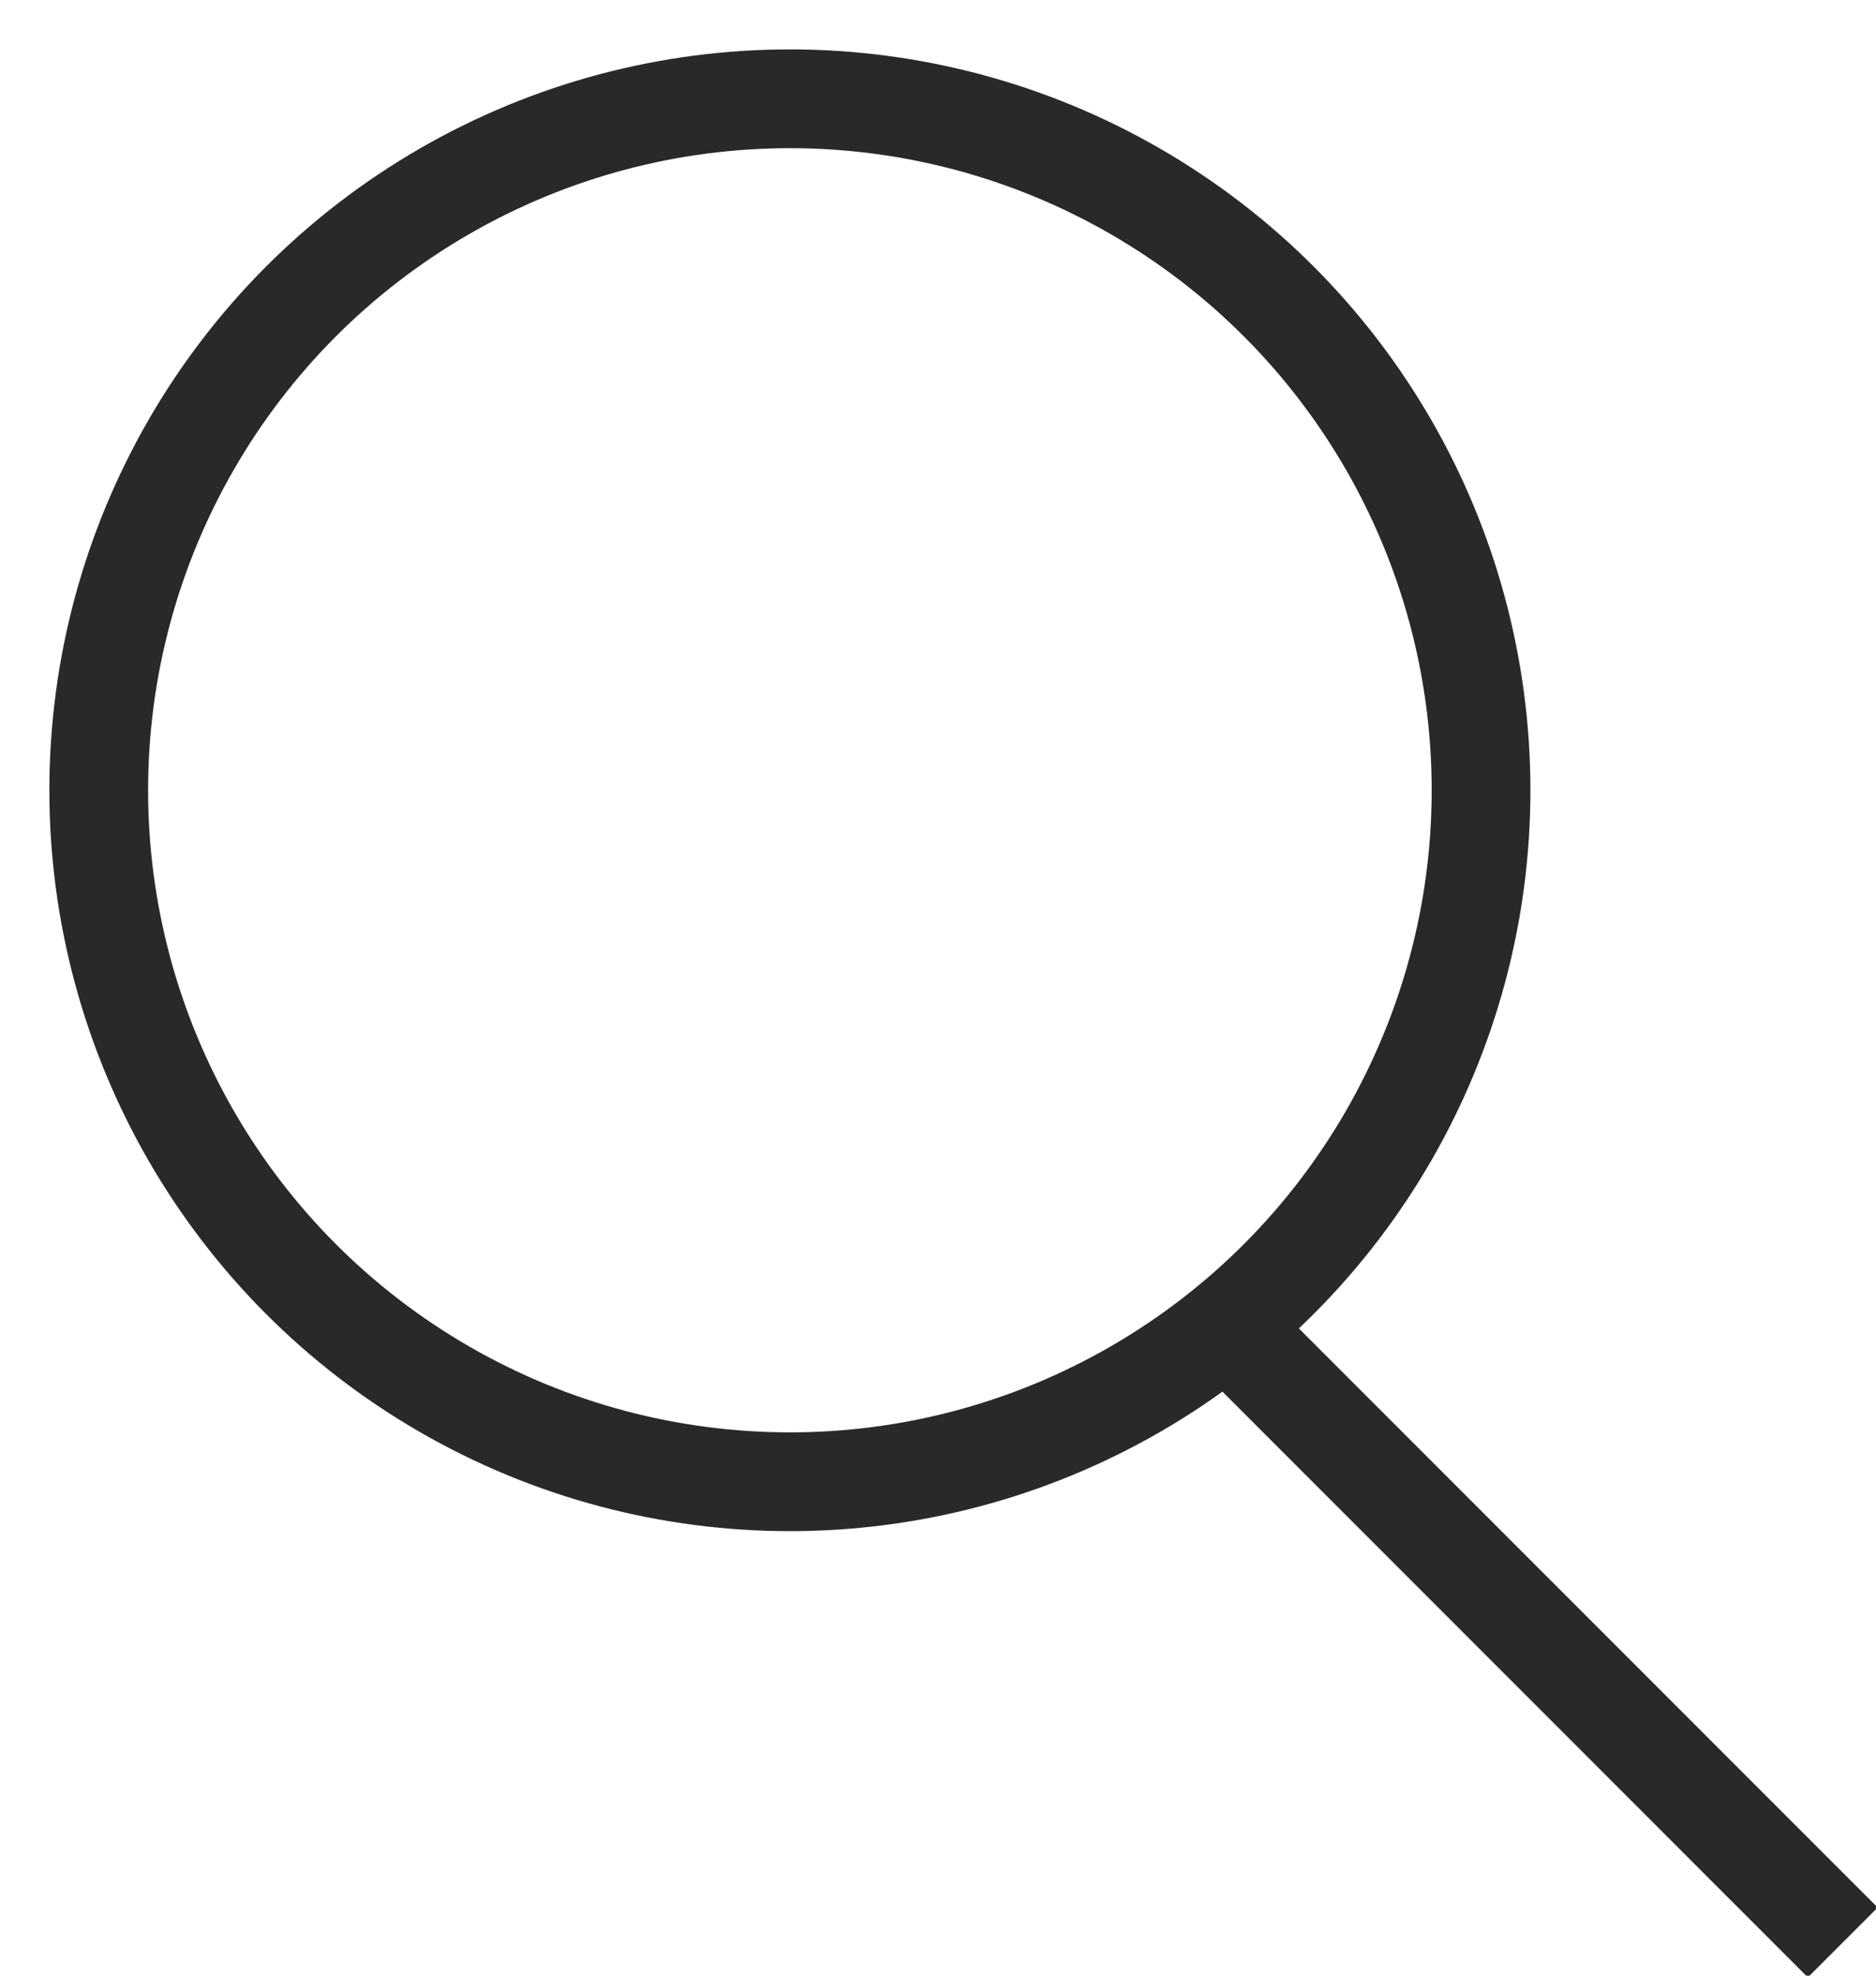
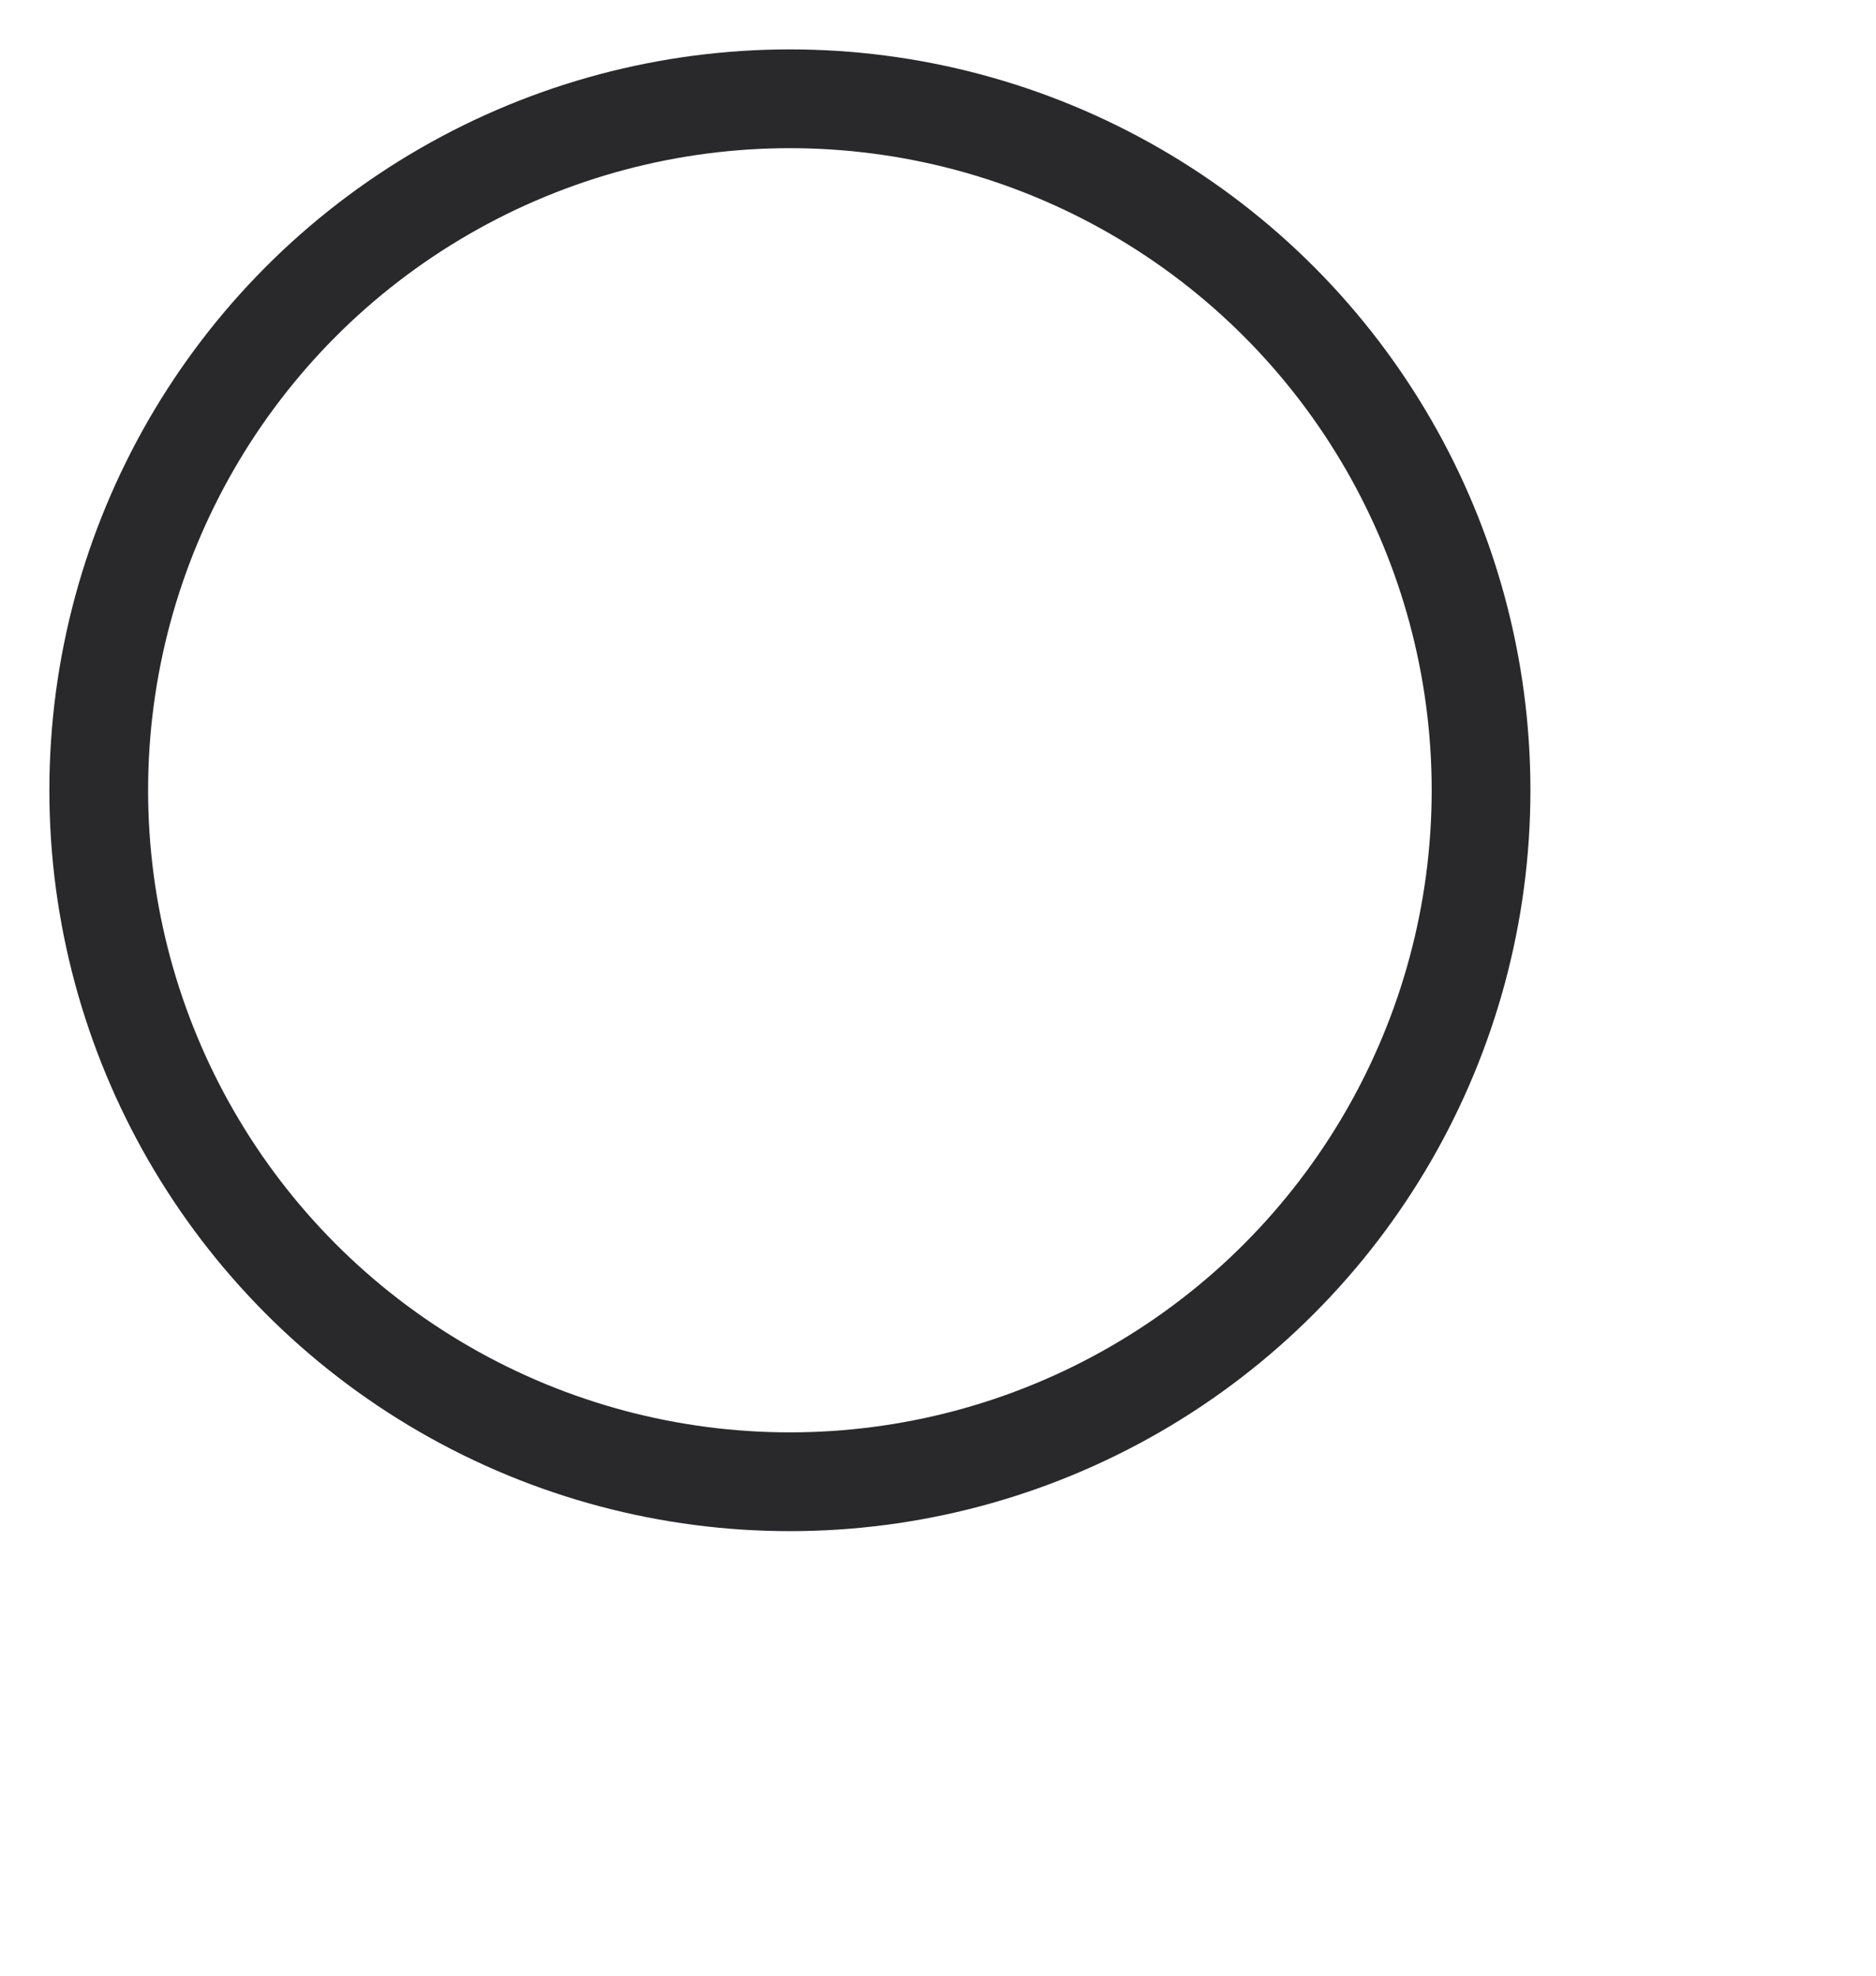
<svg xmlns="http://www.w3.org/2000/svg" width="19" height="20" viewBox="0 0 19 20">
  <g fill="none" fill-rule="evenodd" stroke="#29292C" transform="translate(1 1)">
    <circle cx="7" cy="7" r="7" />
-     <path stroke-linecap="square" d="M11.69 12.69l5.62 5.62" />
  </g>
</svg>